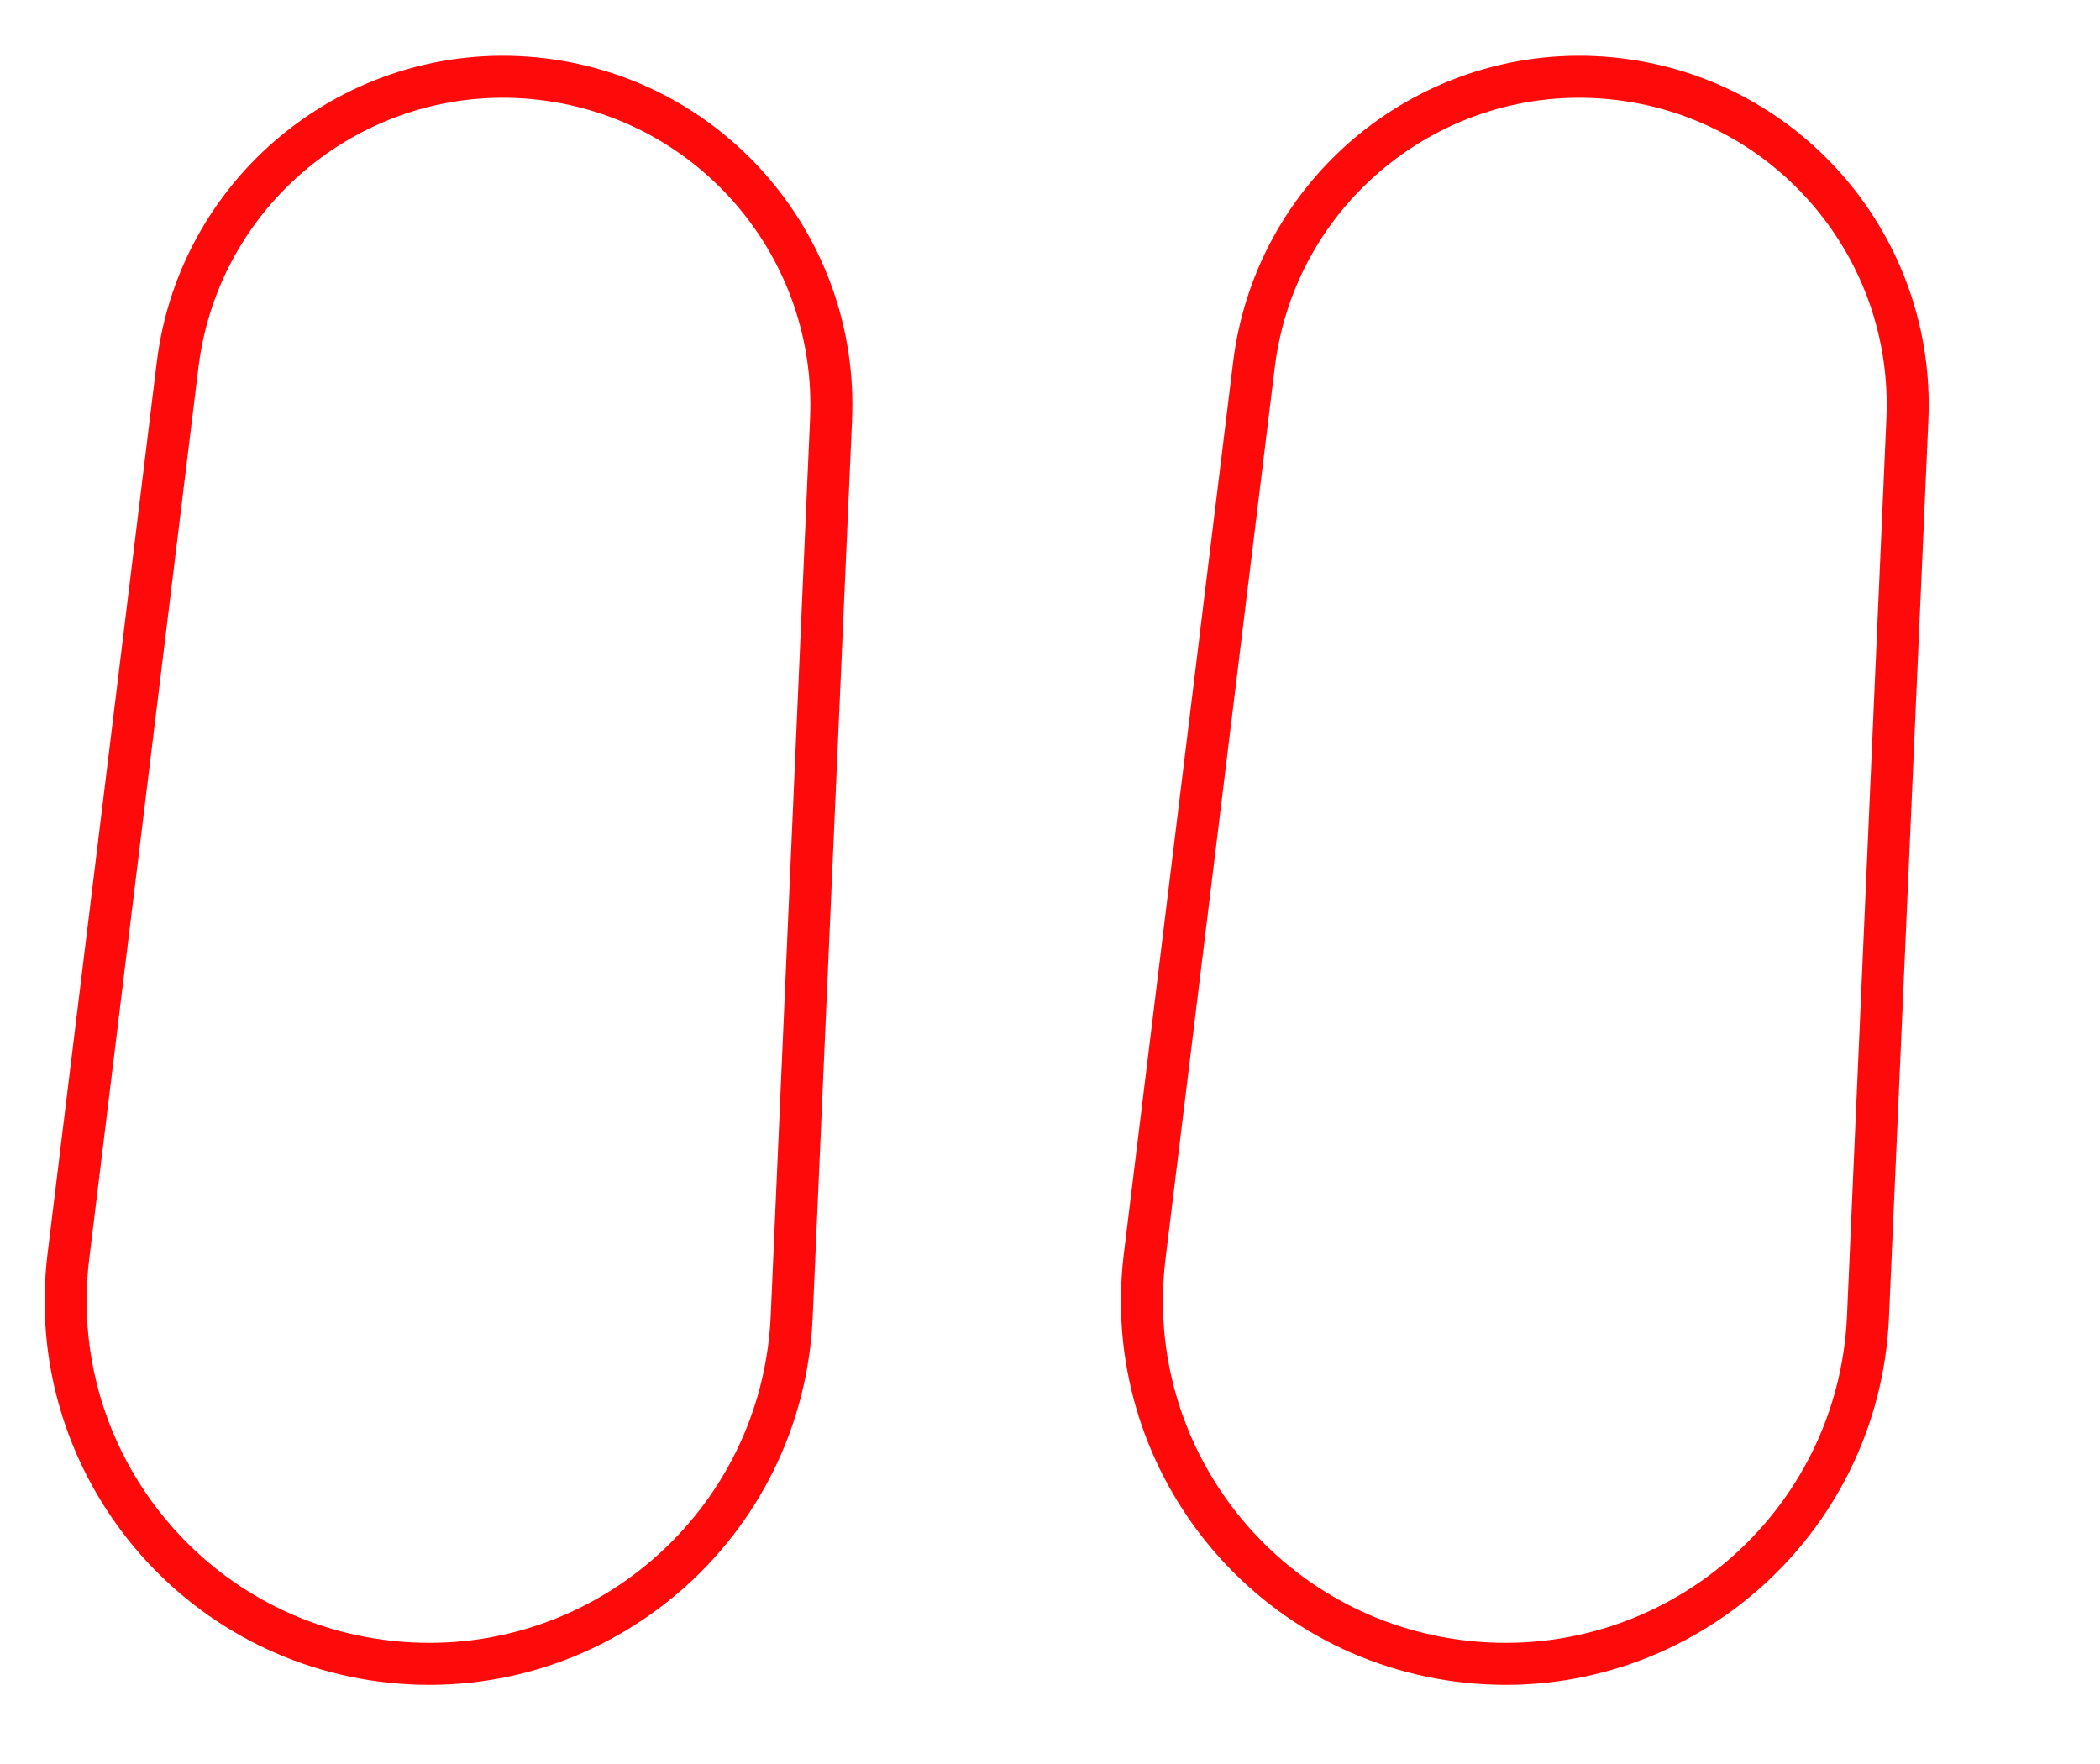
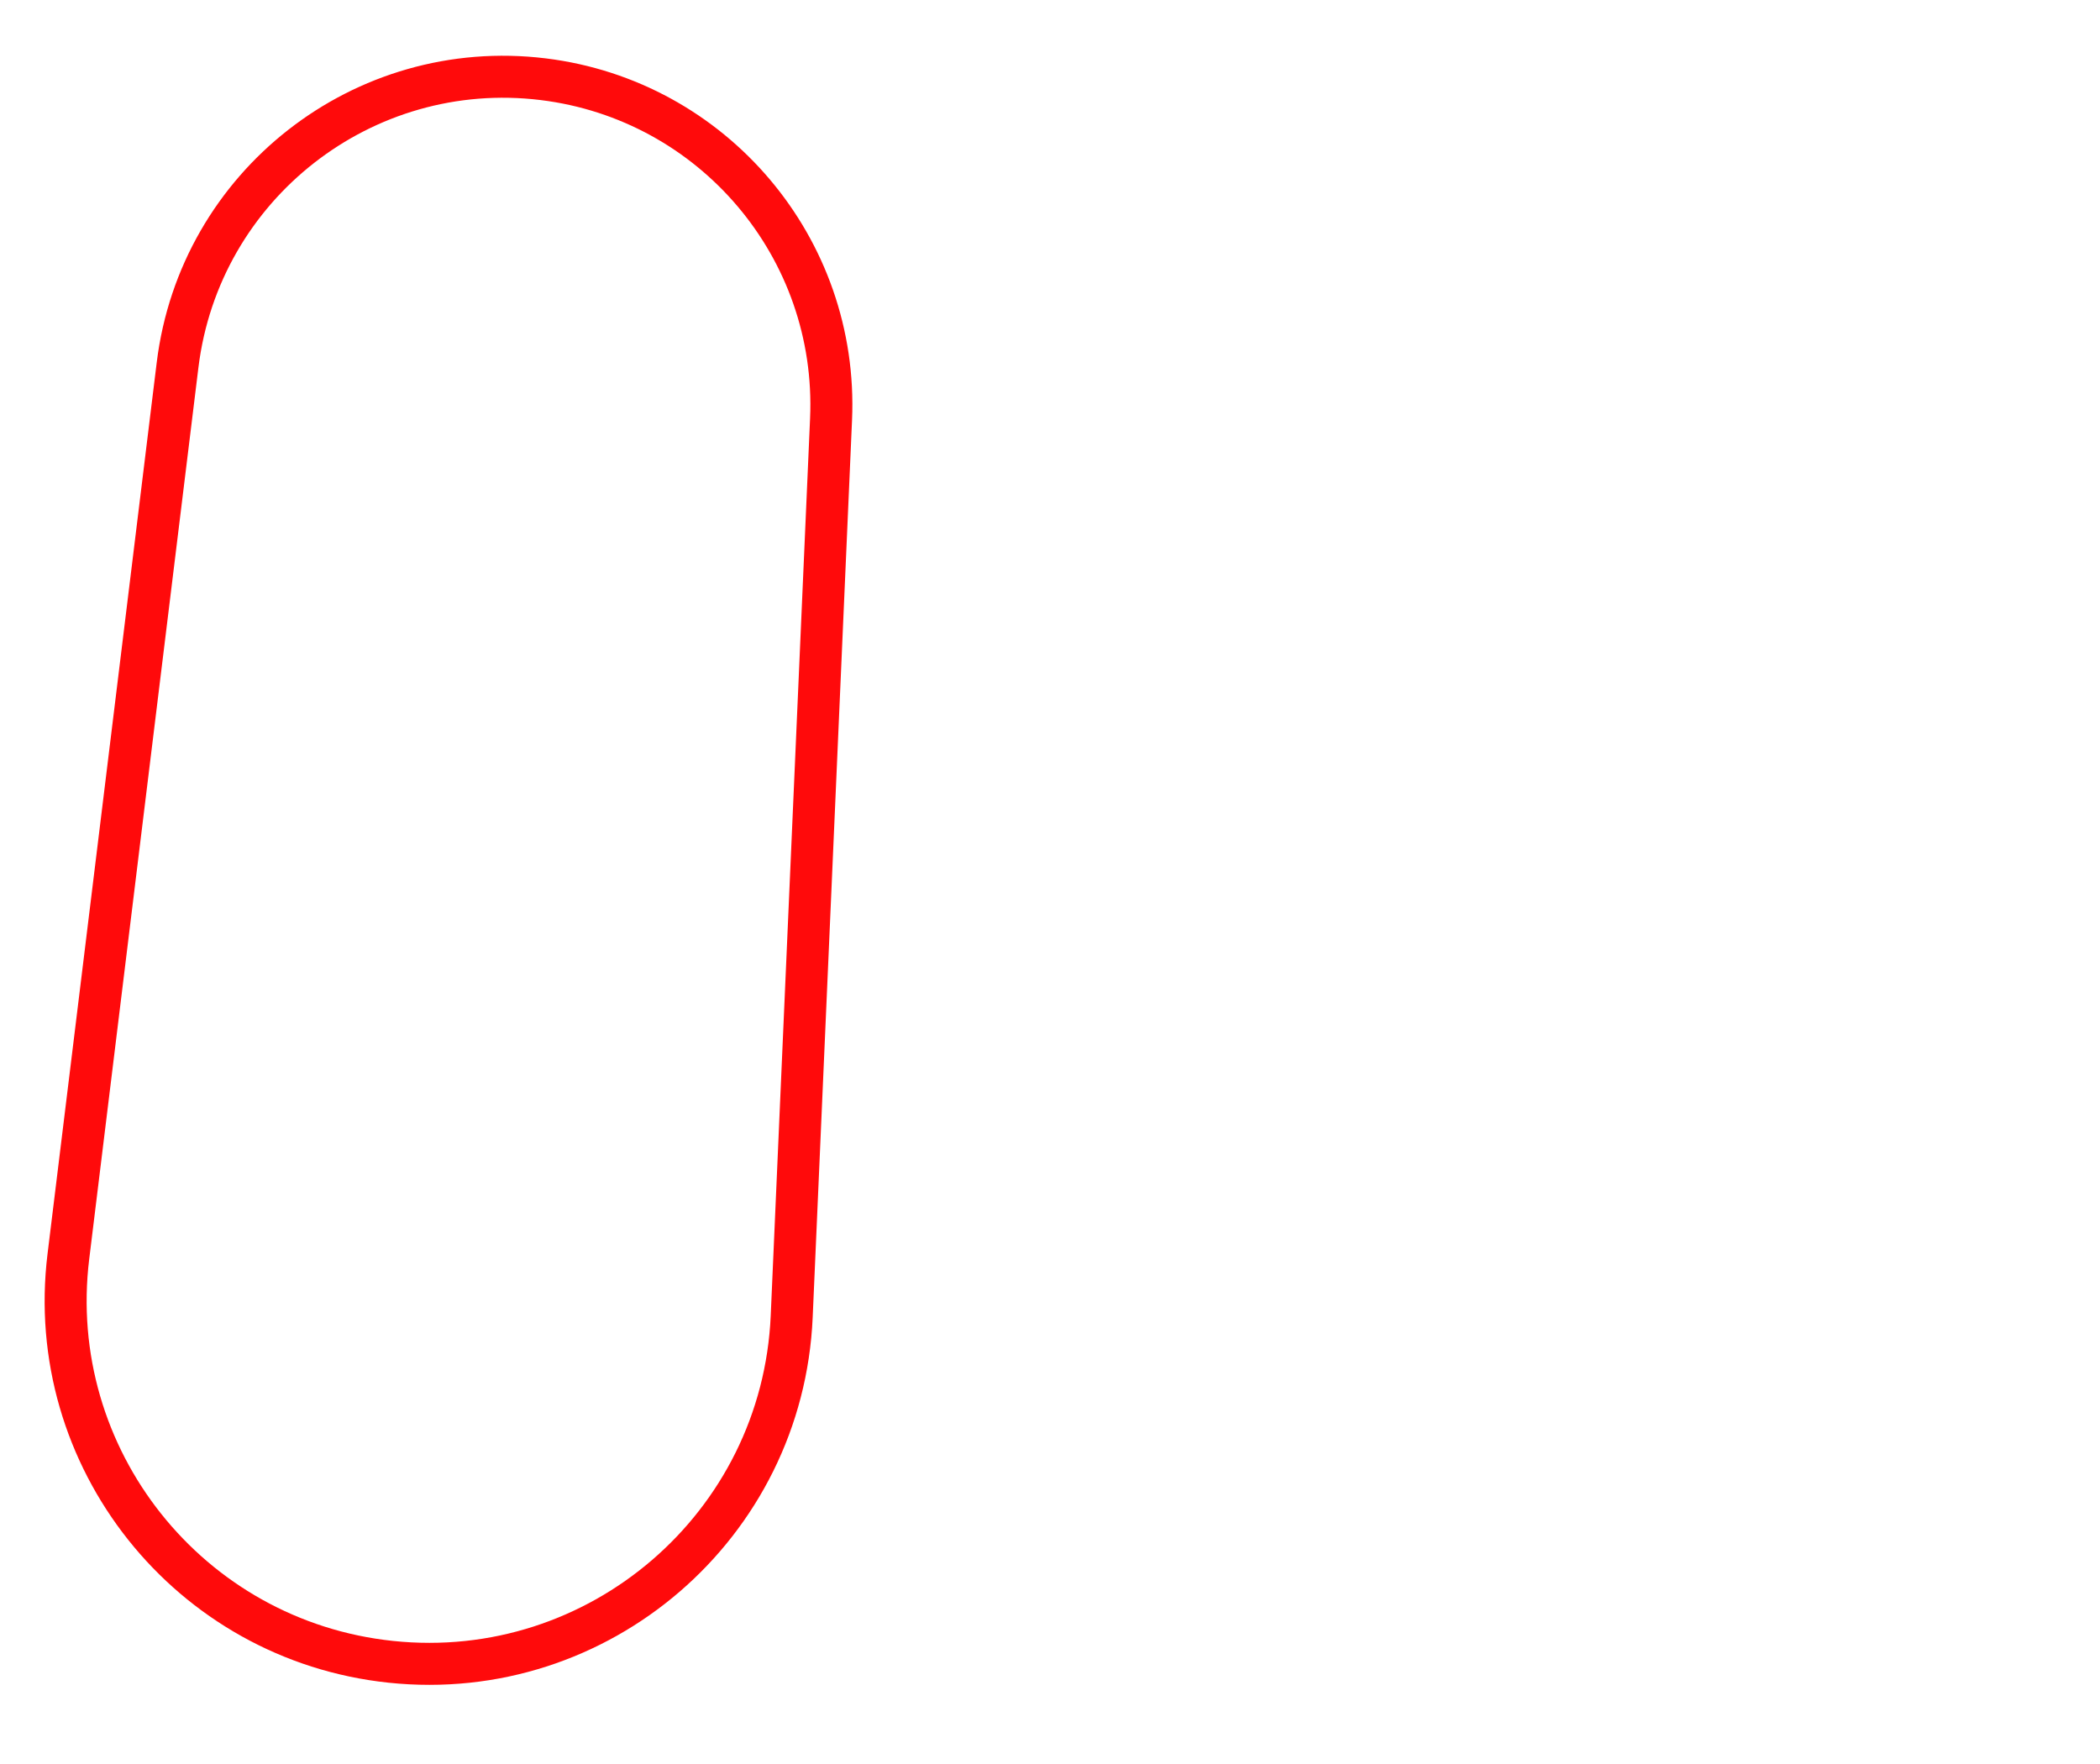
<svg xmlns="http://www.w3.org/2000/svg" width="50" height="42" viewBox="0 0 50 42" fill="none">
  <path d="M4.228 8.69C4.753 4.408 8.65 1.361 12.932 1.886C16.981 2.382 19.966 5.908 19.787 9.983L18.85 31.347C18.631 36.326 14.261 40.09 9.304 39.567C4.498 39.061 1.04 34.713 1.628 29.916L4.228 8.69Z" stroke="#FF0A0B" />
-   <path d="M29.855 8.69C30.379 4.408 34.276 1.361 38.559 1.886C42.607 2.382 45.593 5.908 45.414 9.983L44.476 31.347C44.258 36.326 39.887 40.09 34.931 39.567C30.125 39.061 26.666 34.713 27.254 29.916L29.855 8.69Z" stroke="#FF0A0B" />
</svg>